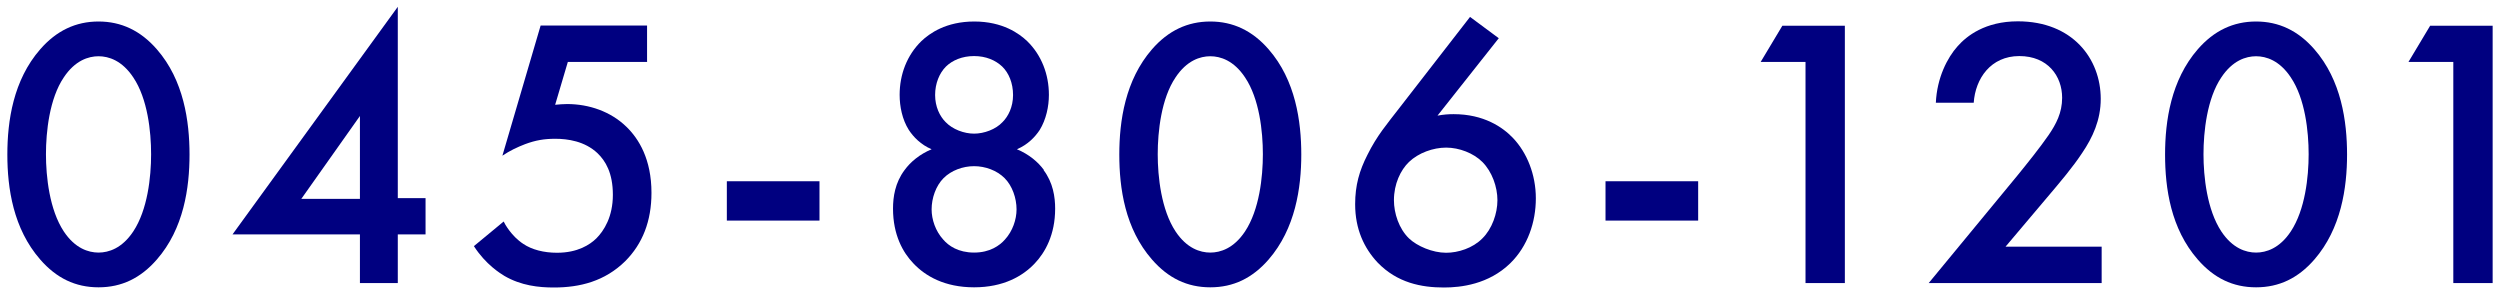
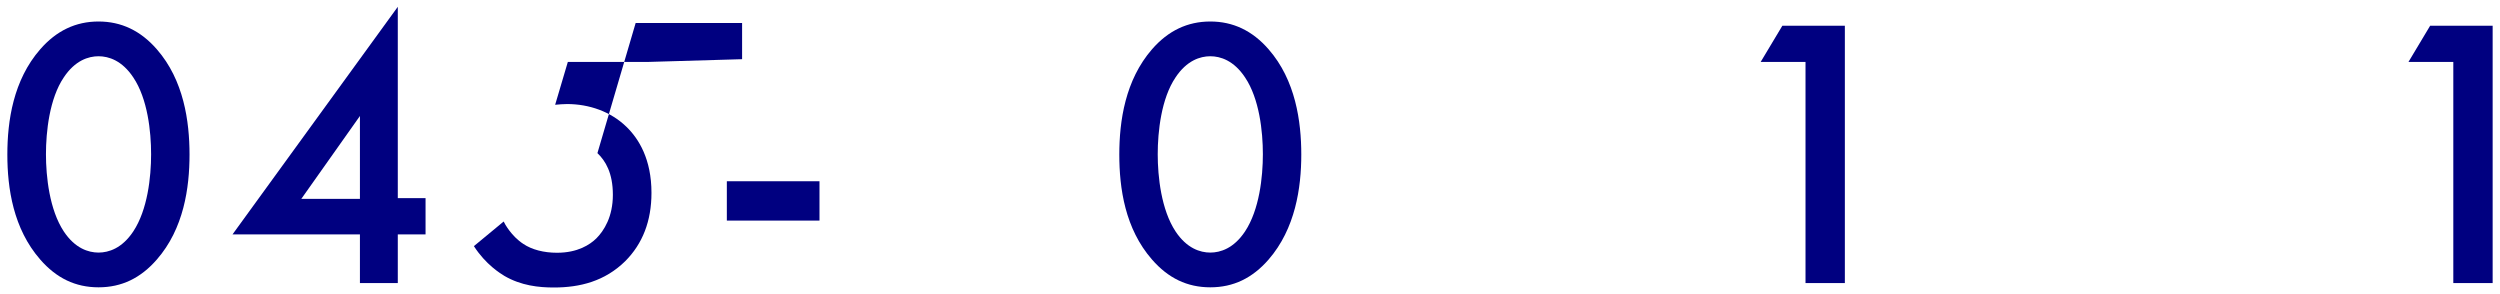
<svg xmlns="http://www.w3.org/2000/svg" width="136" height="16" viewBox="0 0 136 16">
  <path d="m2.19,14.12c-1.47-1.68-1.79-3.88-1.79-5.71s.32-4.05,1.79-5.73c.88-1.01,1.93-1.51,3.17-1.51s2.29.5,3.17,1.51c1.47,1.68,1.78,3.93,1.78,5.73s-.31,4.03-1.78,5.71c-.88,1.01-1.91,1.51-3.17,1.51s-2.29-.5-3.17-1.51Zm1.28-9.91c-.78,1.15-.97,2.96-.97,4.18s.19,3.02.97,4.2c.61.92,1.34,1.15,1.89,1.15s1.28-.23,1.89-1.15c.78-1.18.97-2.96.97-4.2s-.19-3.02-.97-4.18c-.61-.92-1.34-1.15-1.89-1.15s-1.28.23-1.89,1.15Z" style="fill:navy;stroke-width:0px" />
  <path d="m21.64,10.78h1.51v1.97h-1.51v2.65h-2.06v-2.65h-6.93L21.64.37v10.41Zm-2.06.04v-4.51l-3.19,4.51h3.19Z" style="fill:navy;stroke-width:0px" />
-   <path d="m35.22,3.37h-4.33l-.69,2.33c.21-.02.44-.04.65-.04,1.18,0,2.37.4,3.23,1.24.67.65,1.36,1.76,1.36,3.59,0,1.53-.48,2.77-1.43,3.72-1.11,1.09-2.46,1.43-3.88,1.43-.82,0-1.78-.1-2.69-.63-.21-.13-1.01-.61-1.66-1.62l1.62-1.34c.04.1.42.8,1.07,1.22.46.31,1.11.48,1.83.48,1.13,0,1.79-.44,2.14-.78.42-.42.9-1.18.9-2.37s-.4-1.85-.84-2.27c-.69-.65-1.62-.78-2.29-.78-.61,0-1.07.08-1.64.29-.44.17-.84.36-1.24.63l2.08-7.08h5.79v1.97Z" style="fill:navy;stroke-width:0px" />
+   <path d="m35.22,3.37h-4.33l-.69,2.33c.21-.02.44-.04.65-.04,1.18,0,2.37.4,3.23,1.24.67.65,1.36,1.76,1.36,3.59,0,1.53-.48,2.77-1.43,3.72-1.11,1.09-2.46,1.43-3.88,1.43-.82,0-1.78-.1-2.69-.63-.21-.13-1.01-.61-1.66-1.62l1.62-1.34c.04.1.42.8,1.07,1.22.46.31,1.11.48,1.83.48,1.13,0,1.79-.44,2.14-.78.42-.42.9-1.18.9-2.37s-.4-1.85-.84-2.27l2.08-7.08h5.79v1.97Z" style="fill:navy;stroke-width:0px" />
  <path d="m39.54,9.86h5.04v2.14h-5.04v-2.14Z" style="fill:navy;stroke-width:0px" />
-   <path d="m56.77,9.25c.52.69.63,1.47.63,2.1,0,1.43-.55,2.39-1.11,2.98-.65.69-1.7,1.3-3.3,1.3s-2.65-.61-3.3-1.3c-.57-.59-1.11-1.55-1.11-2.98,0-.63.11-1.41.63-2.1.32-.44.82-.86,1.47-1.13-.59-.25-.99-.67-1.24-1.05-.36-.57-.5-1.28-.5-1.91,0-1.11.4-2.16,1.18-2.92.44-.42,1.34-1.07,2.88-1.07s2.44.65,2.88,1.07c.78.76,1.18,1.81,1.18,2.92,0,.63-.15,1.34-.5,1.91-.25.38-.65.8-1.24,1.05.65.27,1.15.69,1.47,1.13Zm-5.44.44c-.42.42-.65,1.09-.65,1.7,0,.55.21,1.18.63,1.64.29.34.82.71,1.68.71s1.39-.38,1.68-.71c.42-.46.63-1.09.63-1.64,0-.61-.23-1.28-.65-1.7s-1.05-.65-1.66-.65-1.24.23-1.66.65Zm.13-6.07c-.36.36-.59.92-.59,1.55s.25,1.15.57,1.47c.38.4,1.01.63,1.55.63s1.18-.23,1.55-.63c.31-.31.57-.82.57-1.47s-.23-1.2-.59-1.55c-.36-.34-.88-.57-1.53-.57s-1.18.23-1.53.57Z" style="fill:navy;stroke-width:0px" />
  <path d="m62.67,14.12c-1.47-1.68-1.78-3.88-1.78-5.71s.32-4.05,1.78-5.73c.88-1.01,1.93-1.51,3.17-1.51s2.29.5,3.17,1.51c1.47,1.68,1.78,3.93,1.78,5.73s-.32,4.03-1.78,5.71c-.88,1.01-1.91,1.51-3.17,1.51s-2.29-.5-3.17-1.51Zm1.28-9.91c-.78,1.15-.97,2.96-.97,4.18s.19,3.02.97,4.2c.61.92,1.34,1.15,1.89,1.15s1.28-.23,1.89-1.15c.78-1.18.97-2.96.97-4.2s-.19-3.02-.97-4.18c-.61-.92-1.34-1.15-1.89-1.15s-1.28.23-1.89,1.15Z" style="fill:navy;stroke-width:0px" />
-   <path d="m81.54,2.07l-3.34,4.22c.32-.06.59-.08.88-.08,1.64,0,2.67.71,3.23,1.3.76.8,1.24,1.99,1.24,3.28s-.44,2.6-1.39,3.53c-1.18,1.15-2.69,1.32-3.61,1.32-1.22,0-2.54-.25-3.61-1.36-.73-.78-1.22-1.81-1.22-3.17,0-1.03.23-1.83.67-2.69.52-1.05,1.07-1.68,1.7-2.5l3.88-5,1.55,1.15Zm-4.89,6.74c-.46.44-.82,1.2-.82,2.08,0,.71.27,1.55.82,2.08.44.42,1.28.78,2.02.78.65,0,1.45-.25,1.97-.78.53-.52.82-1.36.82-2.08s-.29-1.55-.82-2.08c-.48-.48-1.26-.78-1.97-.78s-1.51.29-2.02.78Z" style="fill:navy;stroke-width:0px" />
-   <path d="m87.34,9.86h5.04v2.14h-5.04v-2.14Z" style="fill:navy;stroke-width:0px" />
  <path d="m98.22,3.37h-2.44l1.18-1.97h3.4v14h-2.14V3.37Z" style="fill:navy;stroke-width:0px" />
-   <path d="m114.33,15.4h-9.41l4.85-5.88c.48-.59,1.22-1.51,1.68-2.18.4-.59.73-1.2.73-2.02,0-1.18-.78-2.27-2.33-2.27s-2.39,1.22-2.48,2.54h-2.06c.06-1.36.63-2.46,1.18-3.07.5-.57,1.51-1.36,3.28-1.36,2.98,0,4.51,2.04,4.51,4.22,0,1.15-.44,2.1-1.01,2.94-.5.76-1.15,1.53-1.99,2.52l-2.18,2.58h5.23v1.97Z" style="fill:navy;stroke-width:0px" />
-   <path d="m119.56,14.12c-1.47-1.68-1.78-3.88-1.78-5.71s.32-4.05,1.78-5.73c.88-1.01,1.93-1.51,3.17-1.51s2.29.5,3.17,1.51c1.47,1.68,1.78,3.93,1.78,5.73s-.32,4.03-1.78,5.71c-.88,1.01-1.91,1.51-3.17,1.51s-2.29-.5-3.17-1.51Zm1.28-9.91c-.78,1.15-.97,2.96-.97,4.18s.19,3.02.97,4.2c.61.92,1.34,1.15,1.89,1.15s1.28-.23,1.89-1.15c.78-1.18.97-2.96.97-4.2s-.19-3.02-.97-4.18c-.61-.92-1.34-1.15-1.89-1.15s-1.28.23-1.89,1.15Z" style="fill:navy;stroke-width:0px" />
  <path d="m133.46,3.37h-2.44l1.18-1.97h3.4v14h-2.14V3.37Z" style="fill:navy;stroke-width:0px" />
  <rect width="136" height="16" style="fill:none;stroke-width:0px" />
</svg>